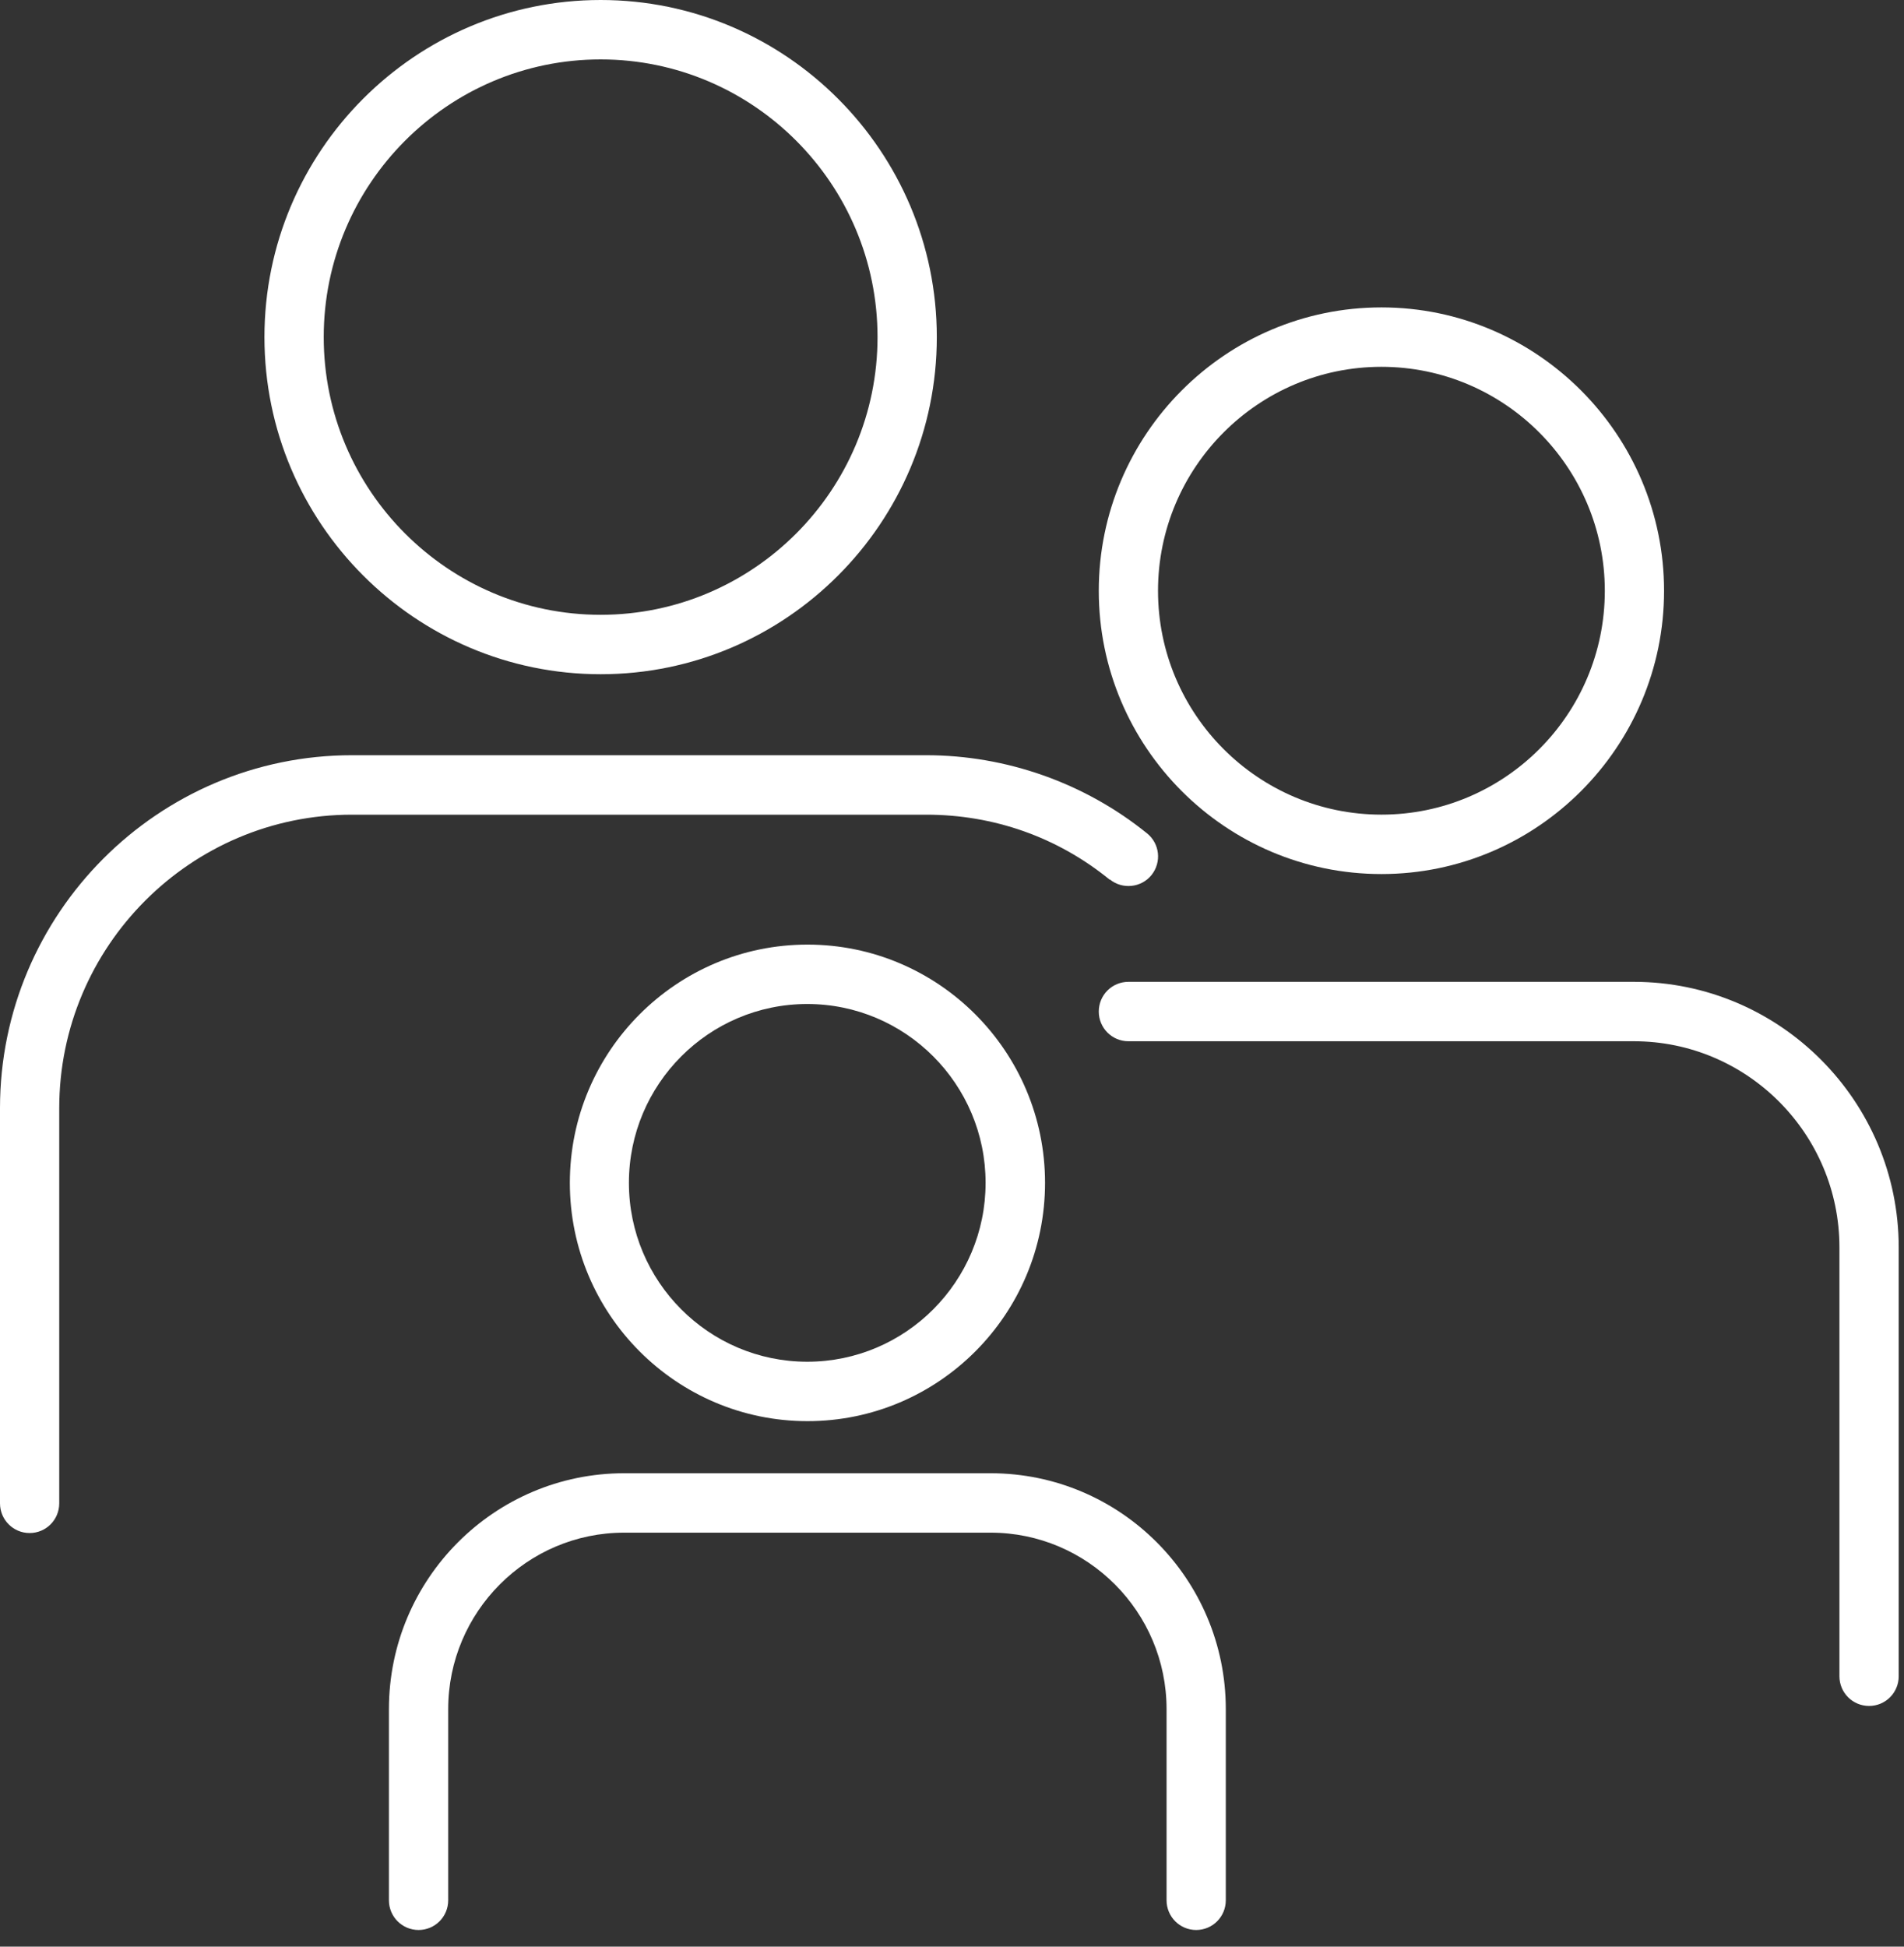
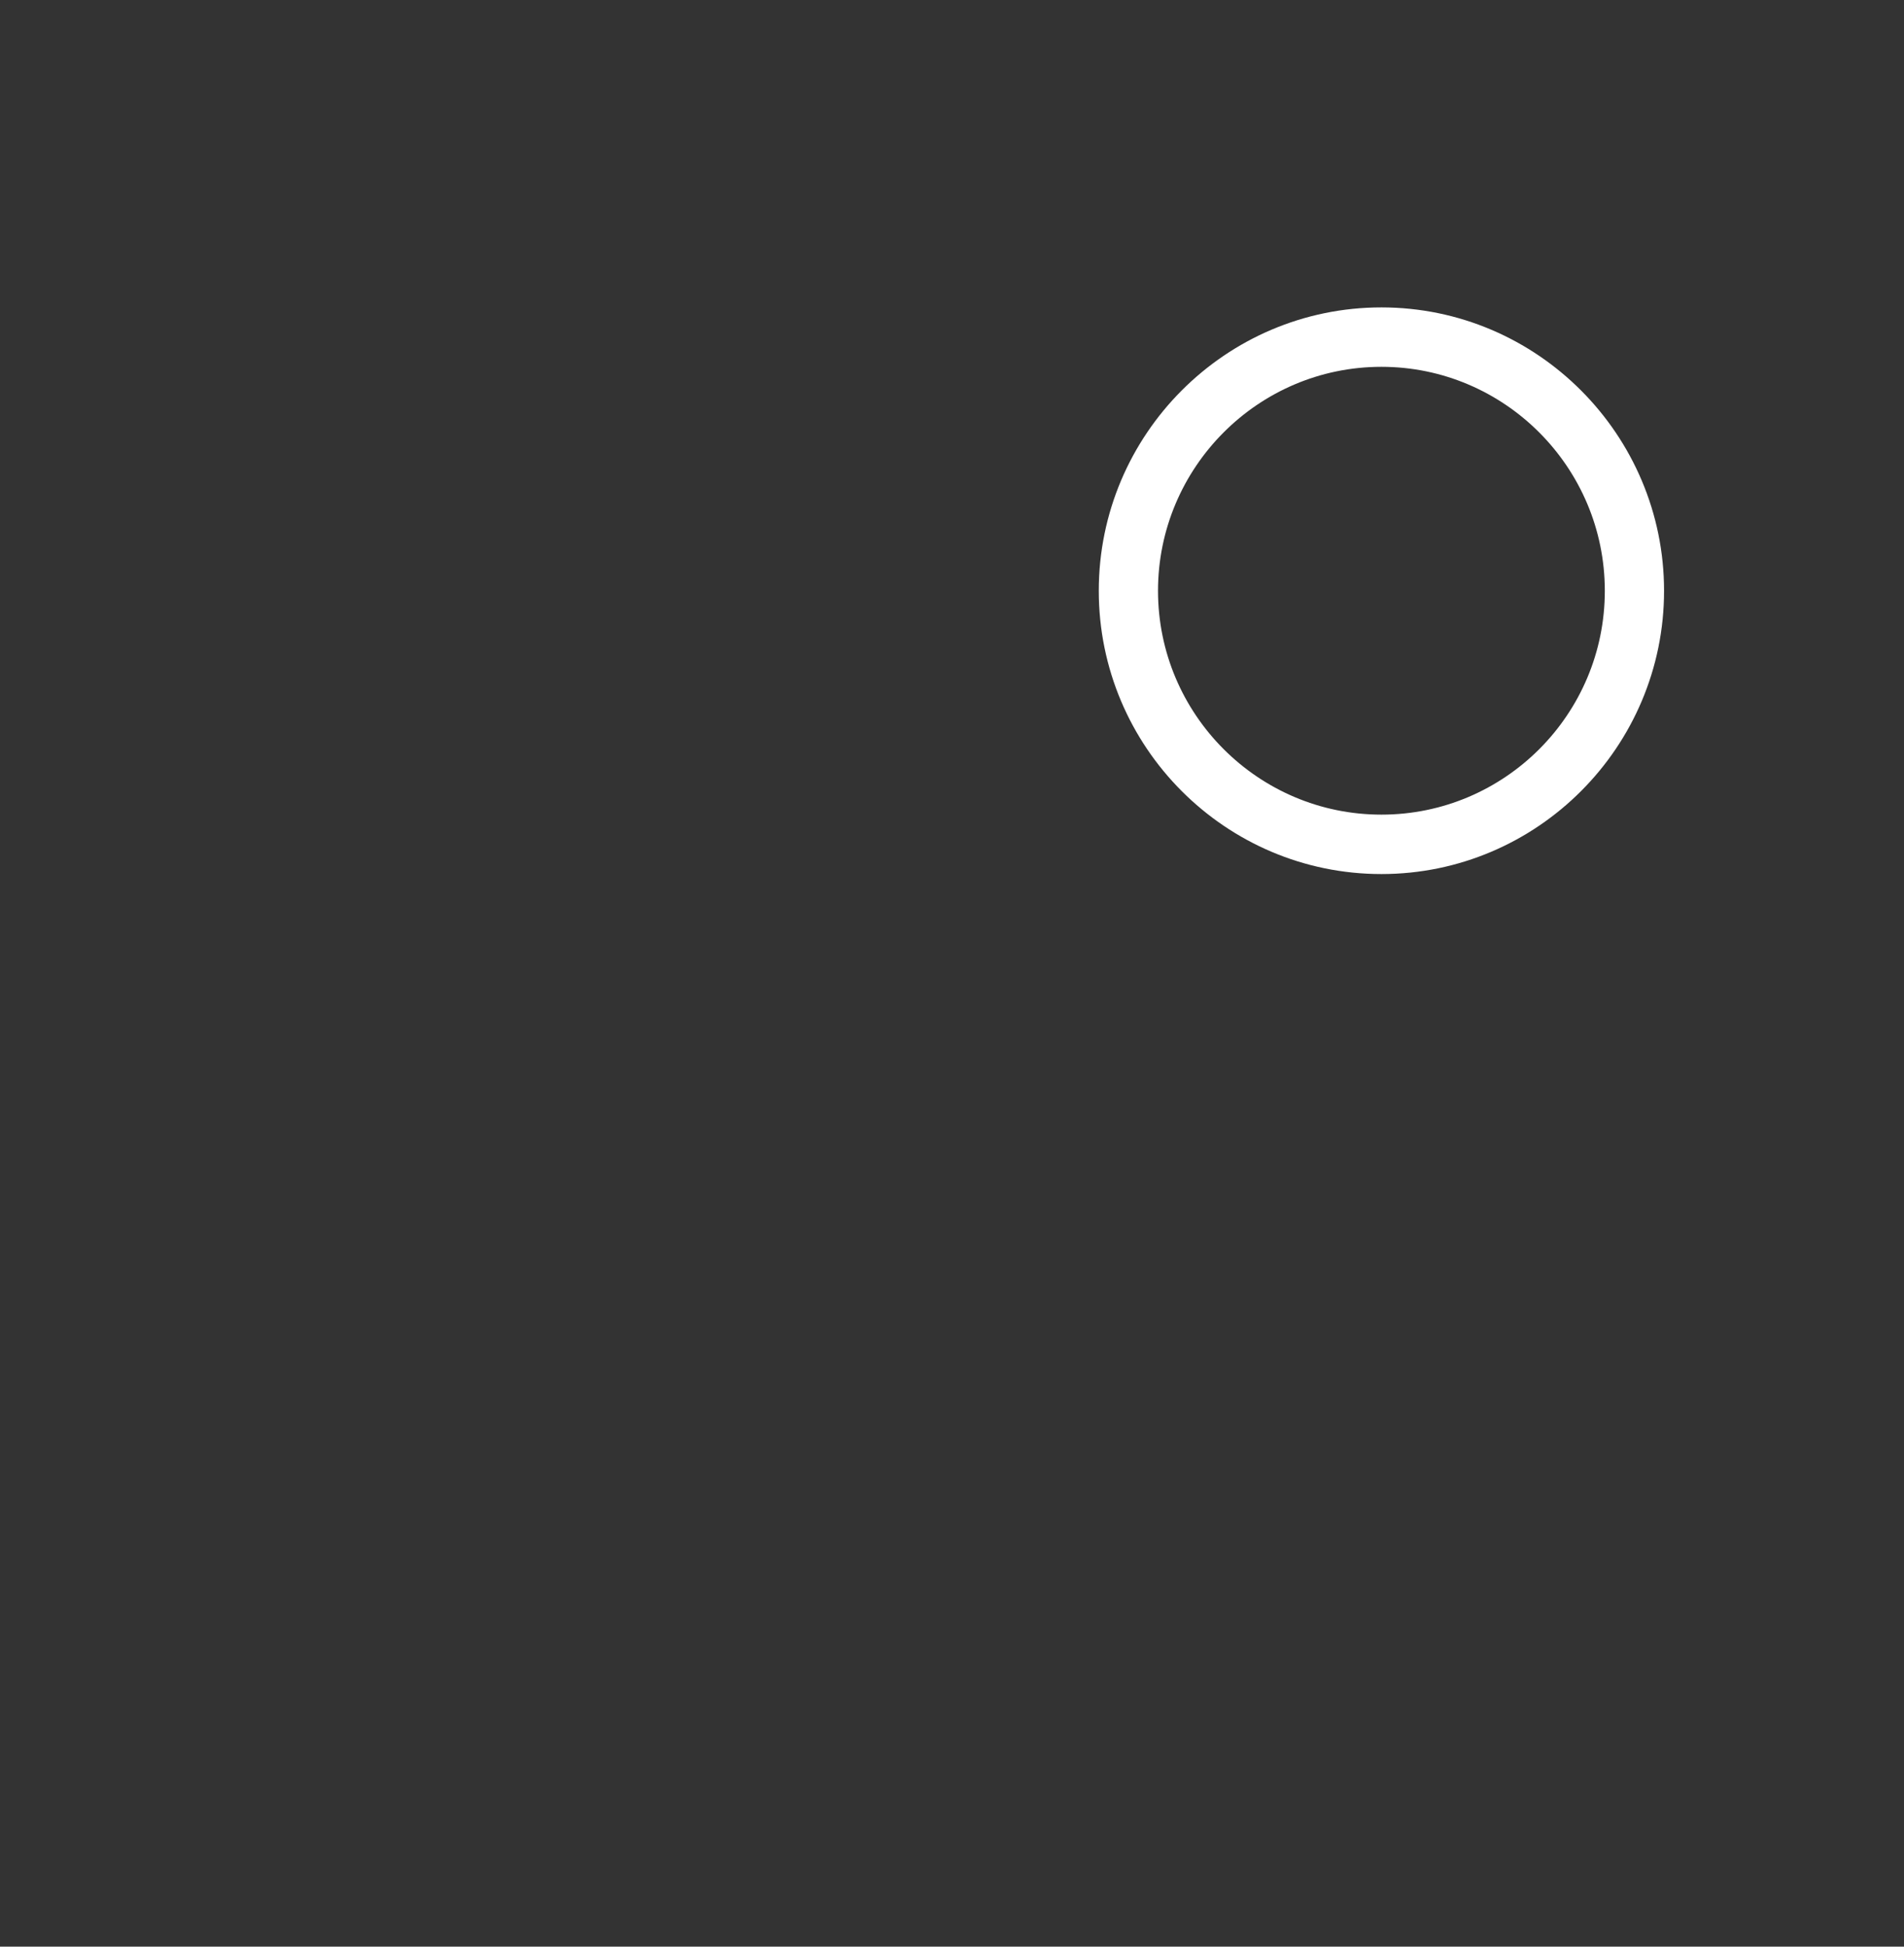
<svg xmlns="http://www.w3.org/2000/svg" width="45" height="46" viewBox="0 0 45 46" fill="none">
  <rect x="0" y="0" width="45" height="46" fill="#333333" stroke="none" />
-   <path d="M23.412 34.813H14.752C11.685 34.813 9.192 37.312 9.192 40.387V44.904C9.192 45.292 9.505 45.606 9.893 45.606C10.28 45.606 10.593 45.292 10.593 44.904V40.387C10.593 38.089 12.46 36.217 14.752 36.217H23.412C25.704 36.217 27.571 38.089 27.571 40.387V44.904C27.571 45.292 27.884 45.606 28.271 45.606C28.659 45.606 28.971 45.292 28.971 44.904V40.387C28.971 37.312 26.479 34.813 23.412 34.813Z" fill="white" />
-   <path d="M38.615 23.201H26.669C26.282 23.201 25.969 23.514 25.969 23.903C25.969 24.291 26.282 24.605 26.669 24.605H38.615C41.294 24.605 43.474 26.791 43.474 29.477V39.61C43.474 39.999 43.787 40.312 44.175 40.312C44.562 40.312 44.875 39.999 44.875 39.61V29.477C44.875 26.018 42.065 23.201 38.615 23.201Z" fill="white" />
-   <path d="M26.23 20.781C26.529 21.024 26.973 20.978 27.215 20.678C27.458 20.374 27.411 19.934 27.108 19.691C25.637 18.502 23.784 17.846 21.889 17.846H8.319C3.735 17.846 0 21.586 0 26.187V35.524C0 35.913 0.313 36.226 0.7 36.226C1.088 36.226 1.4 35.913 1.4 35.524V26.187C1.4 22.363 4.505 19.251 8.319 19.251H21.889C23.485 19.251 24.989 19.779 26.226 20.786L26.23 20.781Z" fill="white" />
-   <path d="M14.196 15.932C18.579 15.932 22.141 12.356 22.141 7.966C22.141 3.576 18.574 0 14.196 0C9.817 0 6.25 3.571 6.25 7.966C6.25 12.361 9.817 15.932 14.196 15.932ZM14.196 1.404C17.804 1.404 20.74 4.348 20.74 7.966C20.74 11.584 17.804 14.528 14.196 14.528C10.587 14.528 7.651 11.584 7.651 7.966C7.651 4.348 10.587 1.404 14.196 1.404Z" fill="white" />
  <path d="M32.649 20.654C36.332 20.654 39.329 17.65 39.329 13.961C39.329 10.273 36.332 7.264 32.649 7.264C28.966 7.264 25.969 10.269 25.969 13.961C25.969 17.654 28.966 20.654 32.649 20.654ZM32.649 8.668C35.557 8.668 37.929 11.041 37.929 13.961C37.929 16.882 35.562 19.25 32.649 19.25C29.736 19.25 27.369 16.877 27.369 13.961C27.369 11.046 29.736 8.668 32.649 8.668Z" fill="white" />
-   <path d="M13.468 27.951C13.468 31.054 15.984 33.582 19.084 33.582C22.183 33.582 24.699 31.059 24.699 27.951C24.699 24.843 22.179 22.321 19.084 22.321C15.989 22.321 13.468 24.843 13.468 27.951ZM23.294 27.951C23.294 30.282 21.404 32.178 19.079 32.178C16.754 32.178 14.864 30.282 14.864 27.951C14.864 25.62 16.754 23.725 19.079 23.725C21.404 23.725 23.294 25.62 23.294 27.951Z" fill="white" />
</svg>